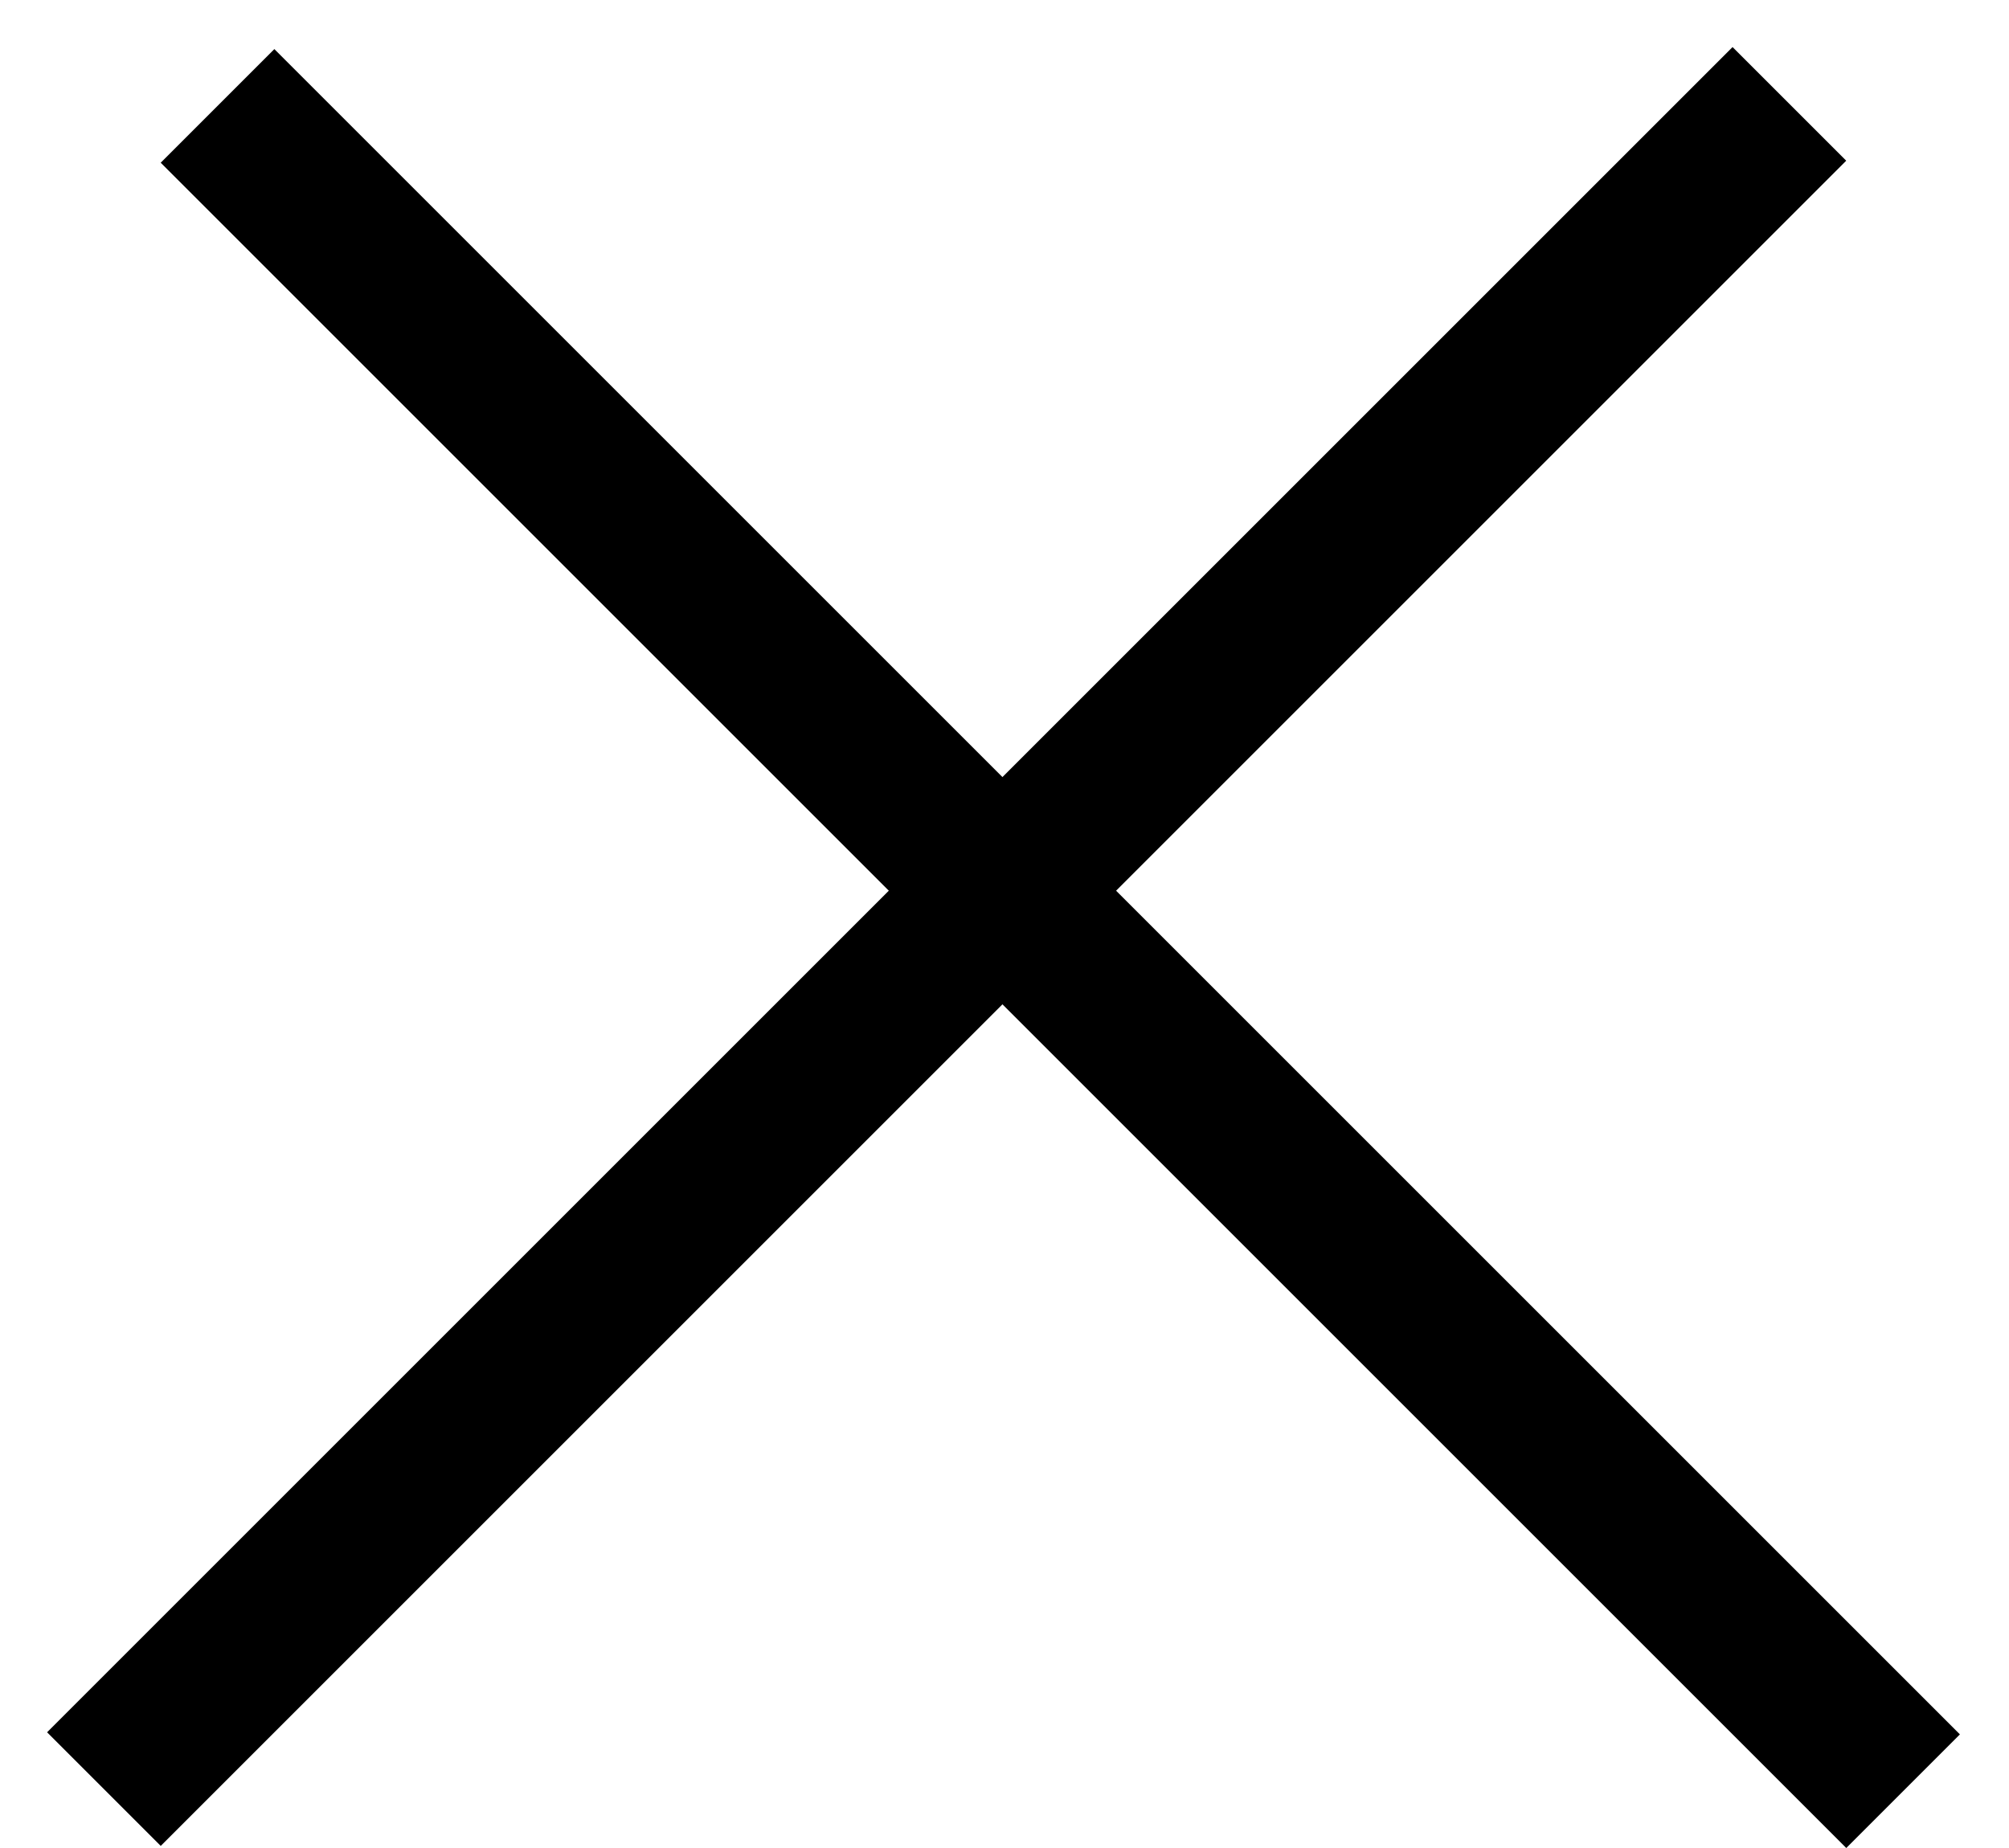
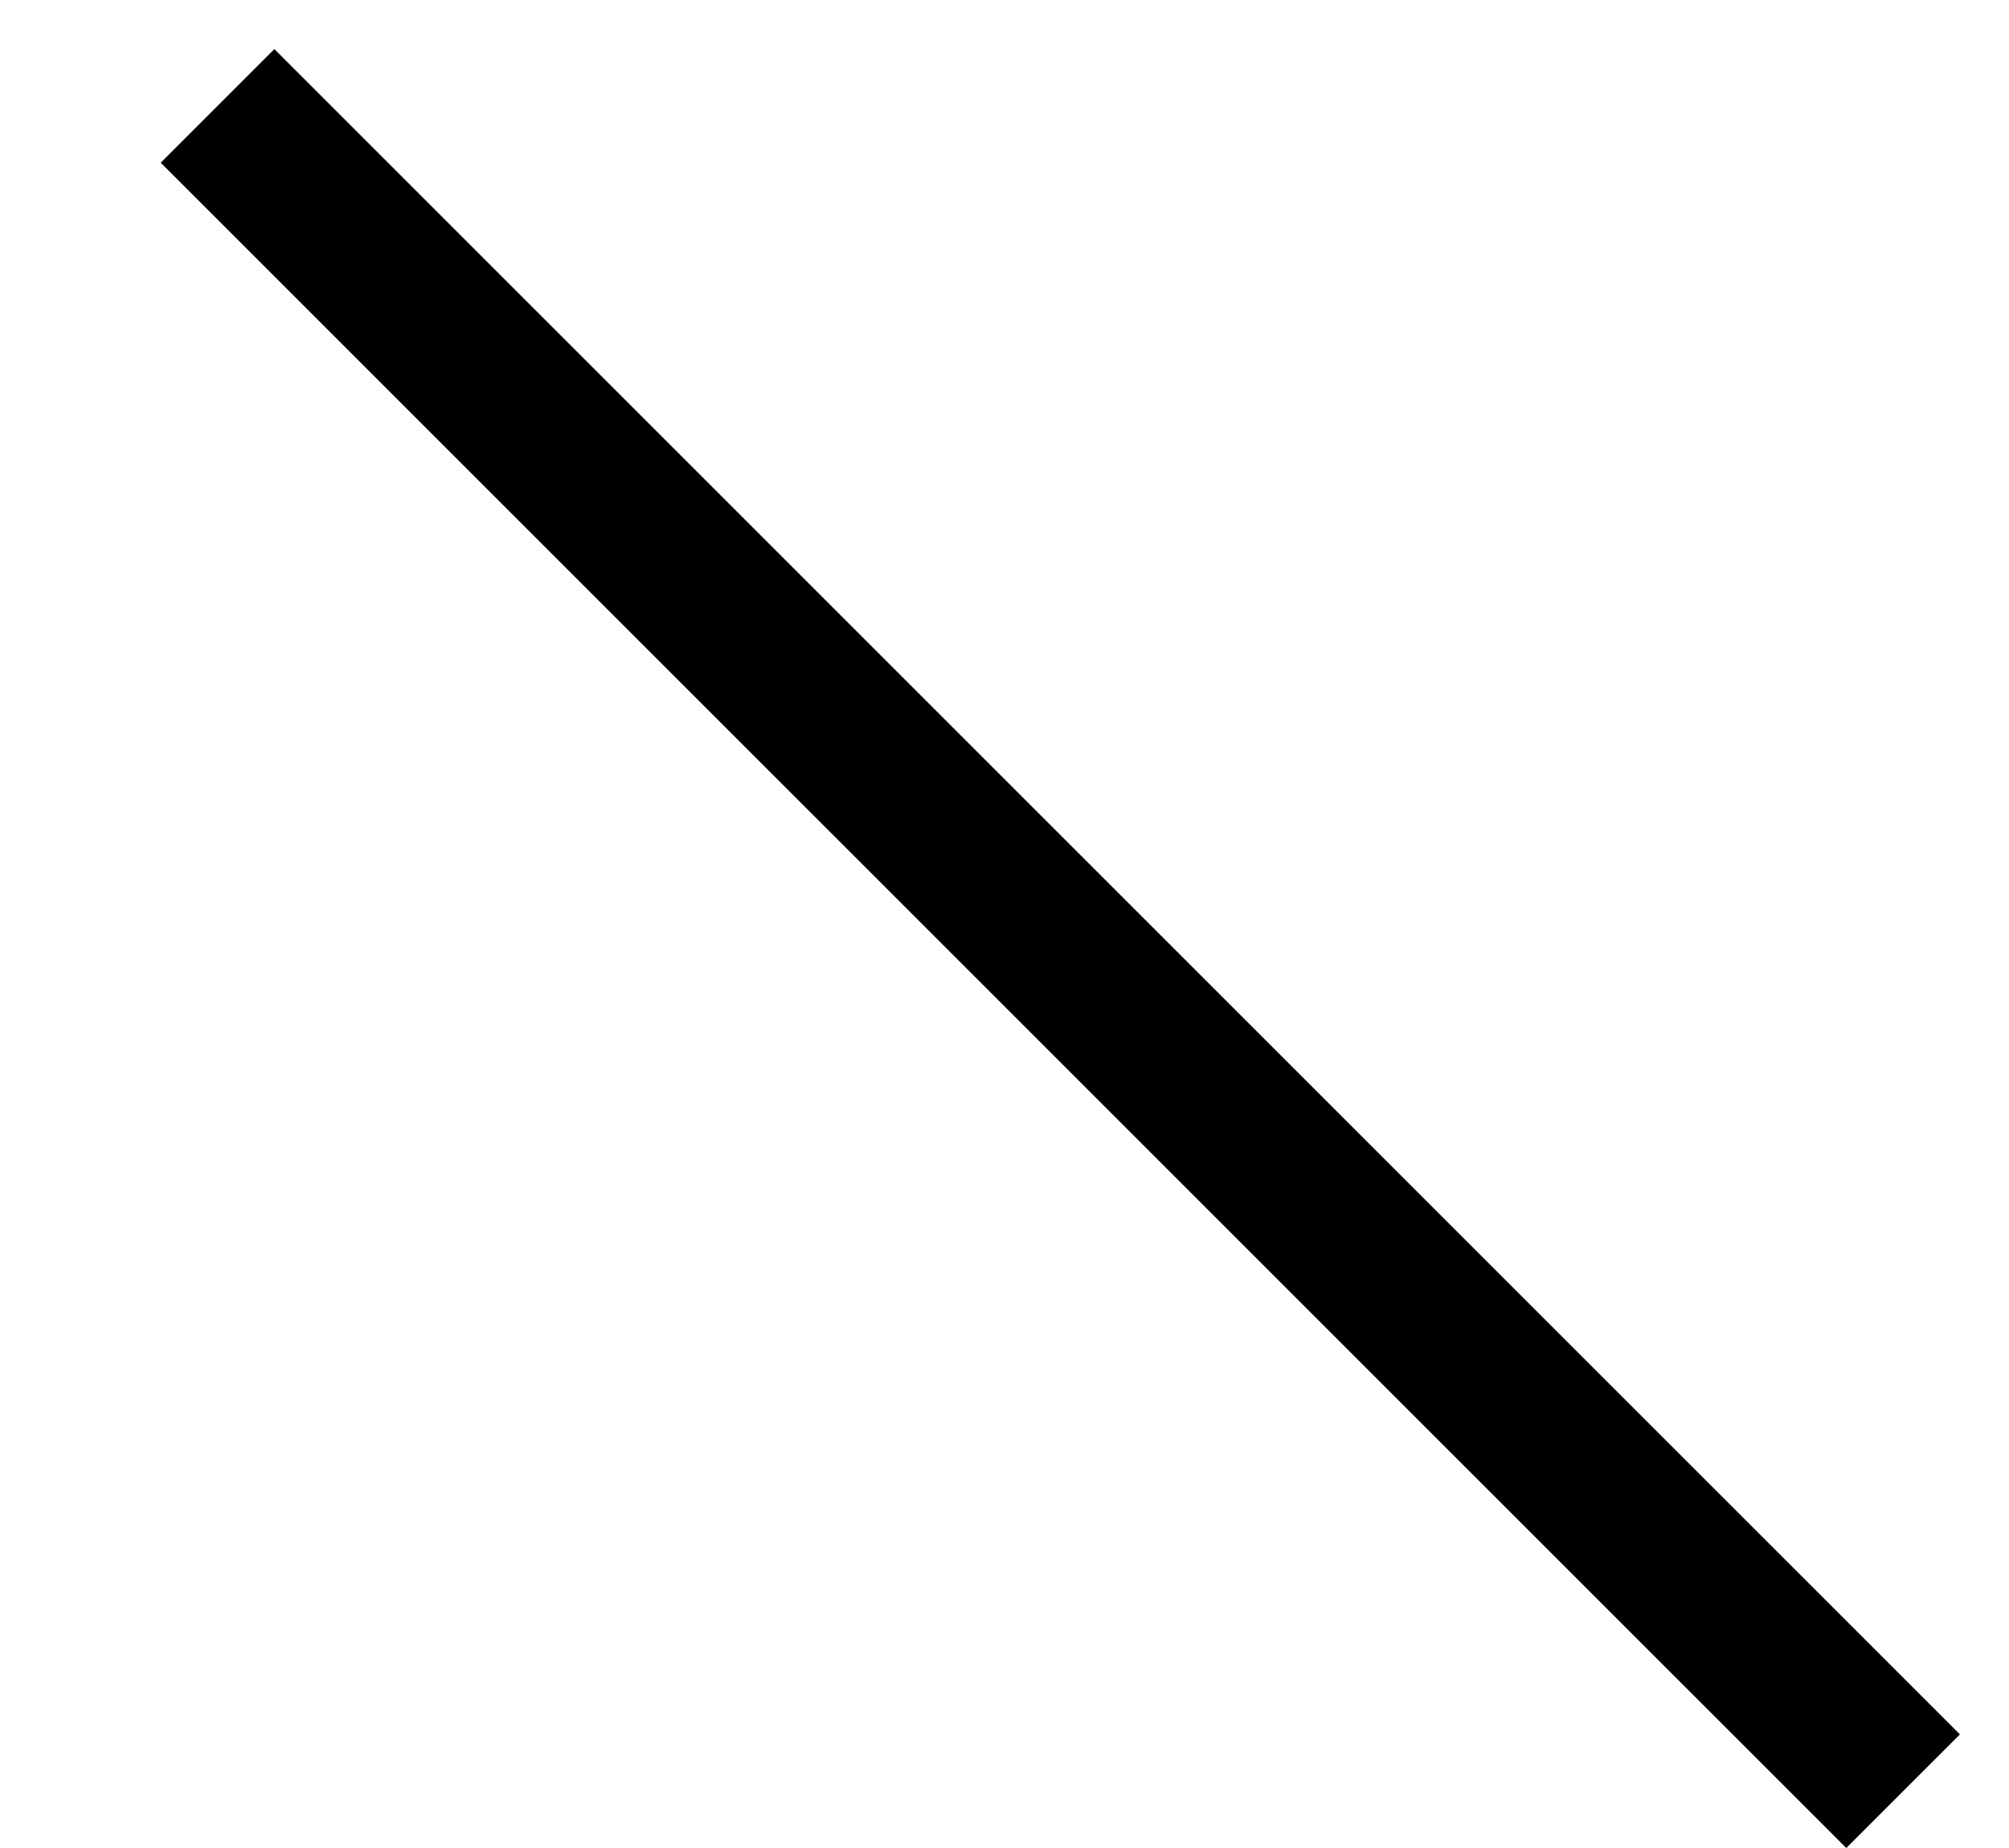
<svg xmlns="http://www.w3.org/2000/svg" width="25" height="23" viewBox="0 0 25 23" fill="none">
  <line x1="2.707" y1="1.318" x2="23.682" y2="22.293" stroke="black" stroke-width="2" />
-   <line x1="1.293" y1="22.267" x2="22.267" y2="1.293" stroke="black" stroke-width="2" />
</svg>